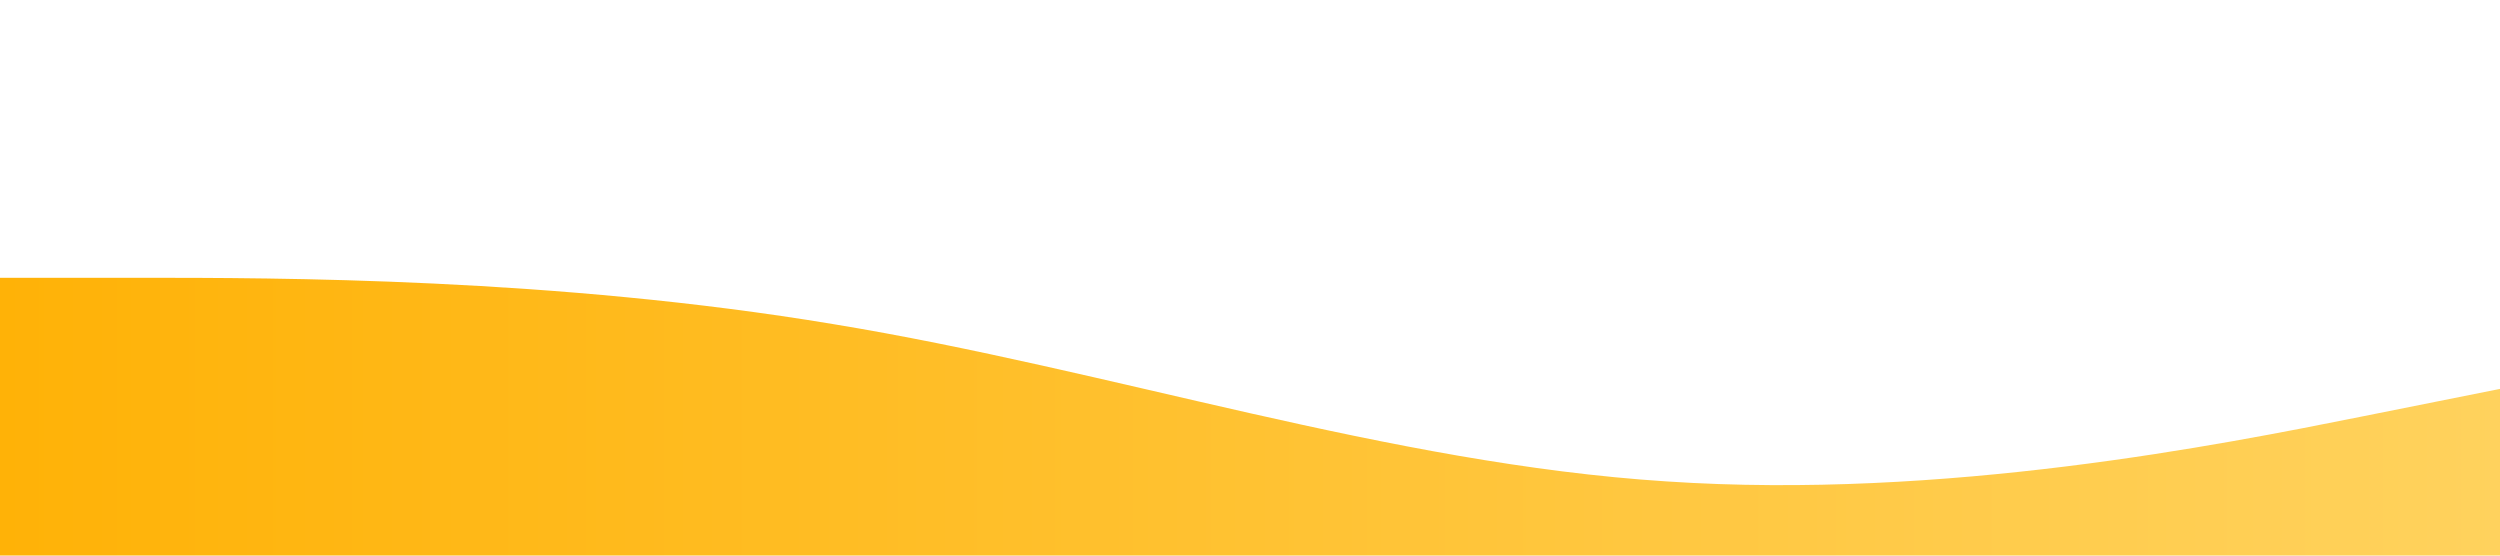
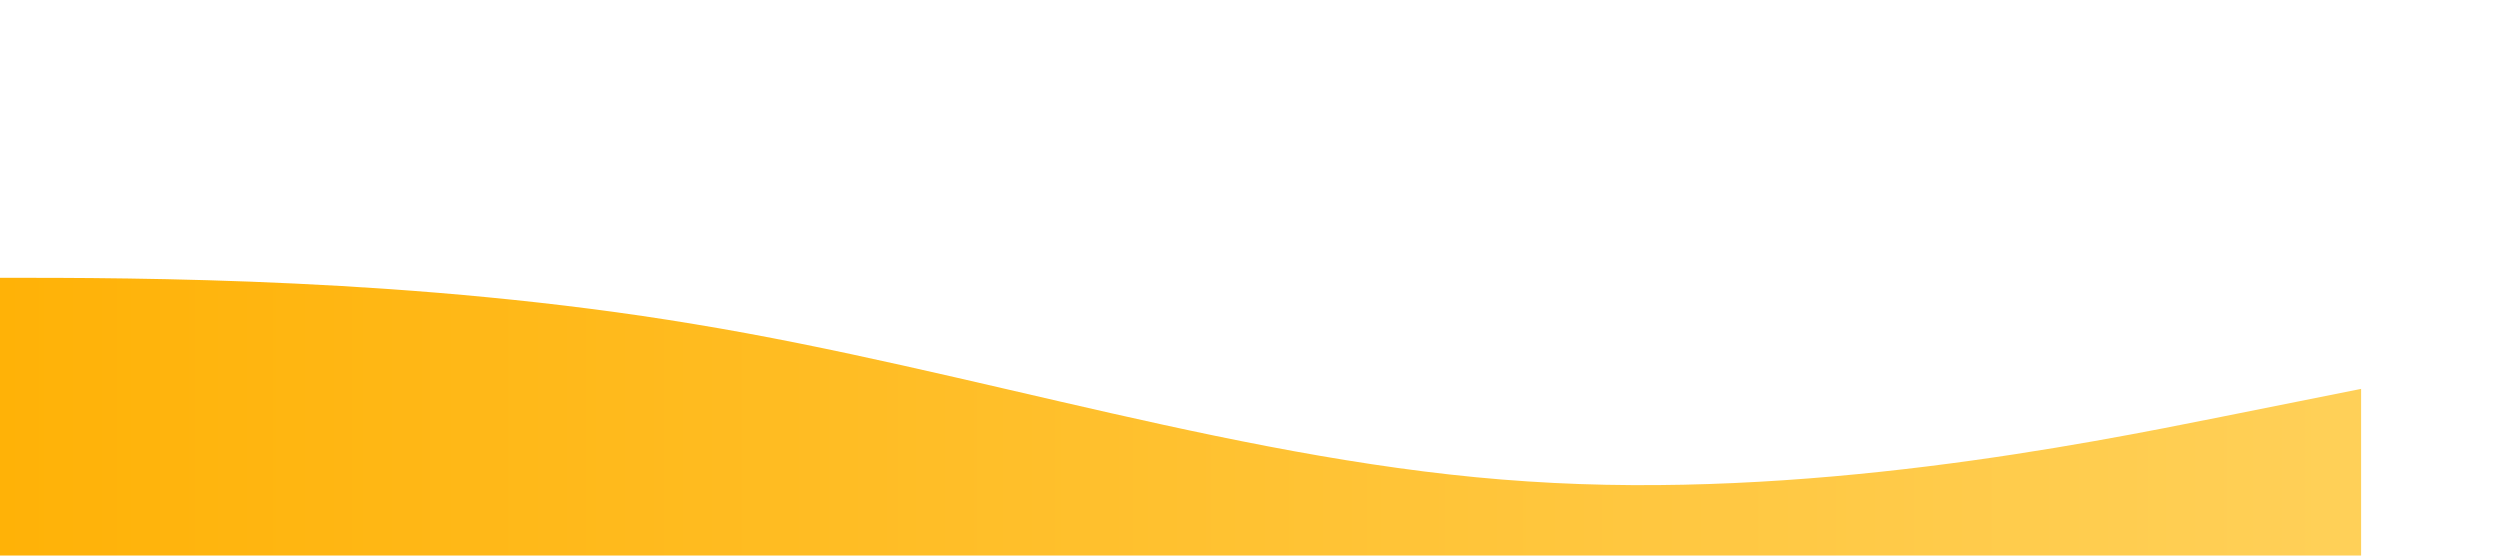
<svg xmlns="http://www.w3.org/2000/svg" id="Layer_1" version="1.1" viewBox="0 0 1440 320">
  <defs>
    <style>
      .st0 {
        fill: url(#linear-gradient);
      }
    </style>
    <linearGradient id="linear-gradient" x1="0" y1="240" x2="1440" y2="240" gradientUnits="userSpaceOnUse">
      <stop offset="0" stop-color="#ffb207" />
      <stop offset="1" stop-color="#ffd25d" />
    </linearGradient>
  </defs>
-   <path class="st0" d="M0,160h80c80,0,240,0,400,26.7,160,26.3,320,80.3,480,90.6,160,10.7,320-21.3,400-37.3l80-16v96H0v-160Z" />
+   <path class="st0" d="M0,160c80,0,240,0,400,26.7,160,26.3,320,80.3,480,90.6,160,10.7,320-21.3,400-37.3l80-16v96H0v-160Z" />
</svg>